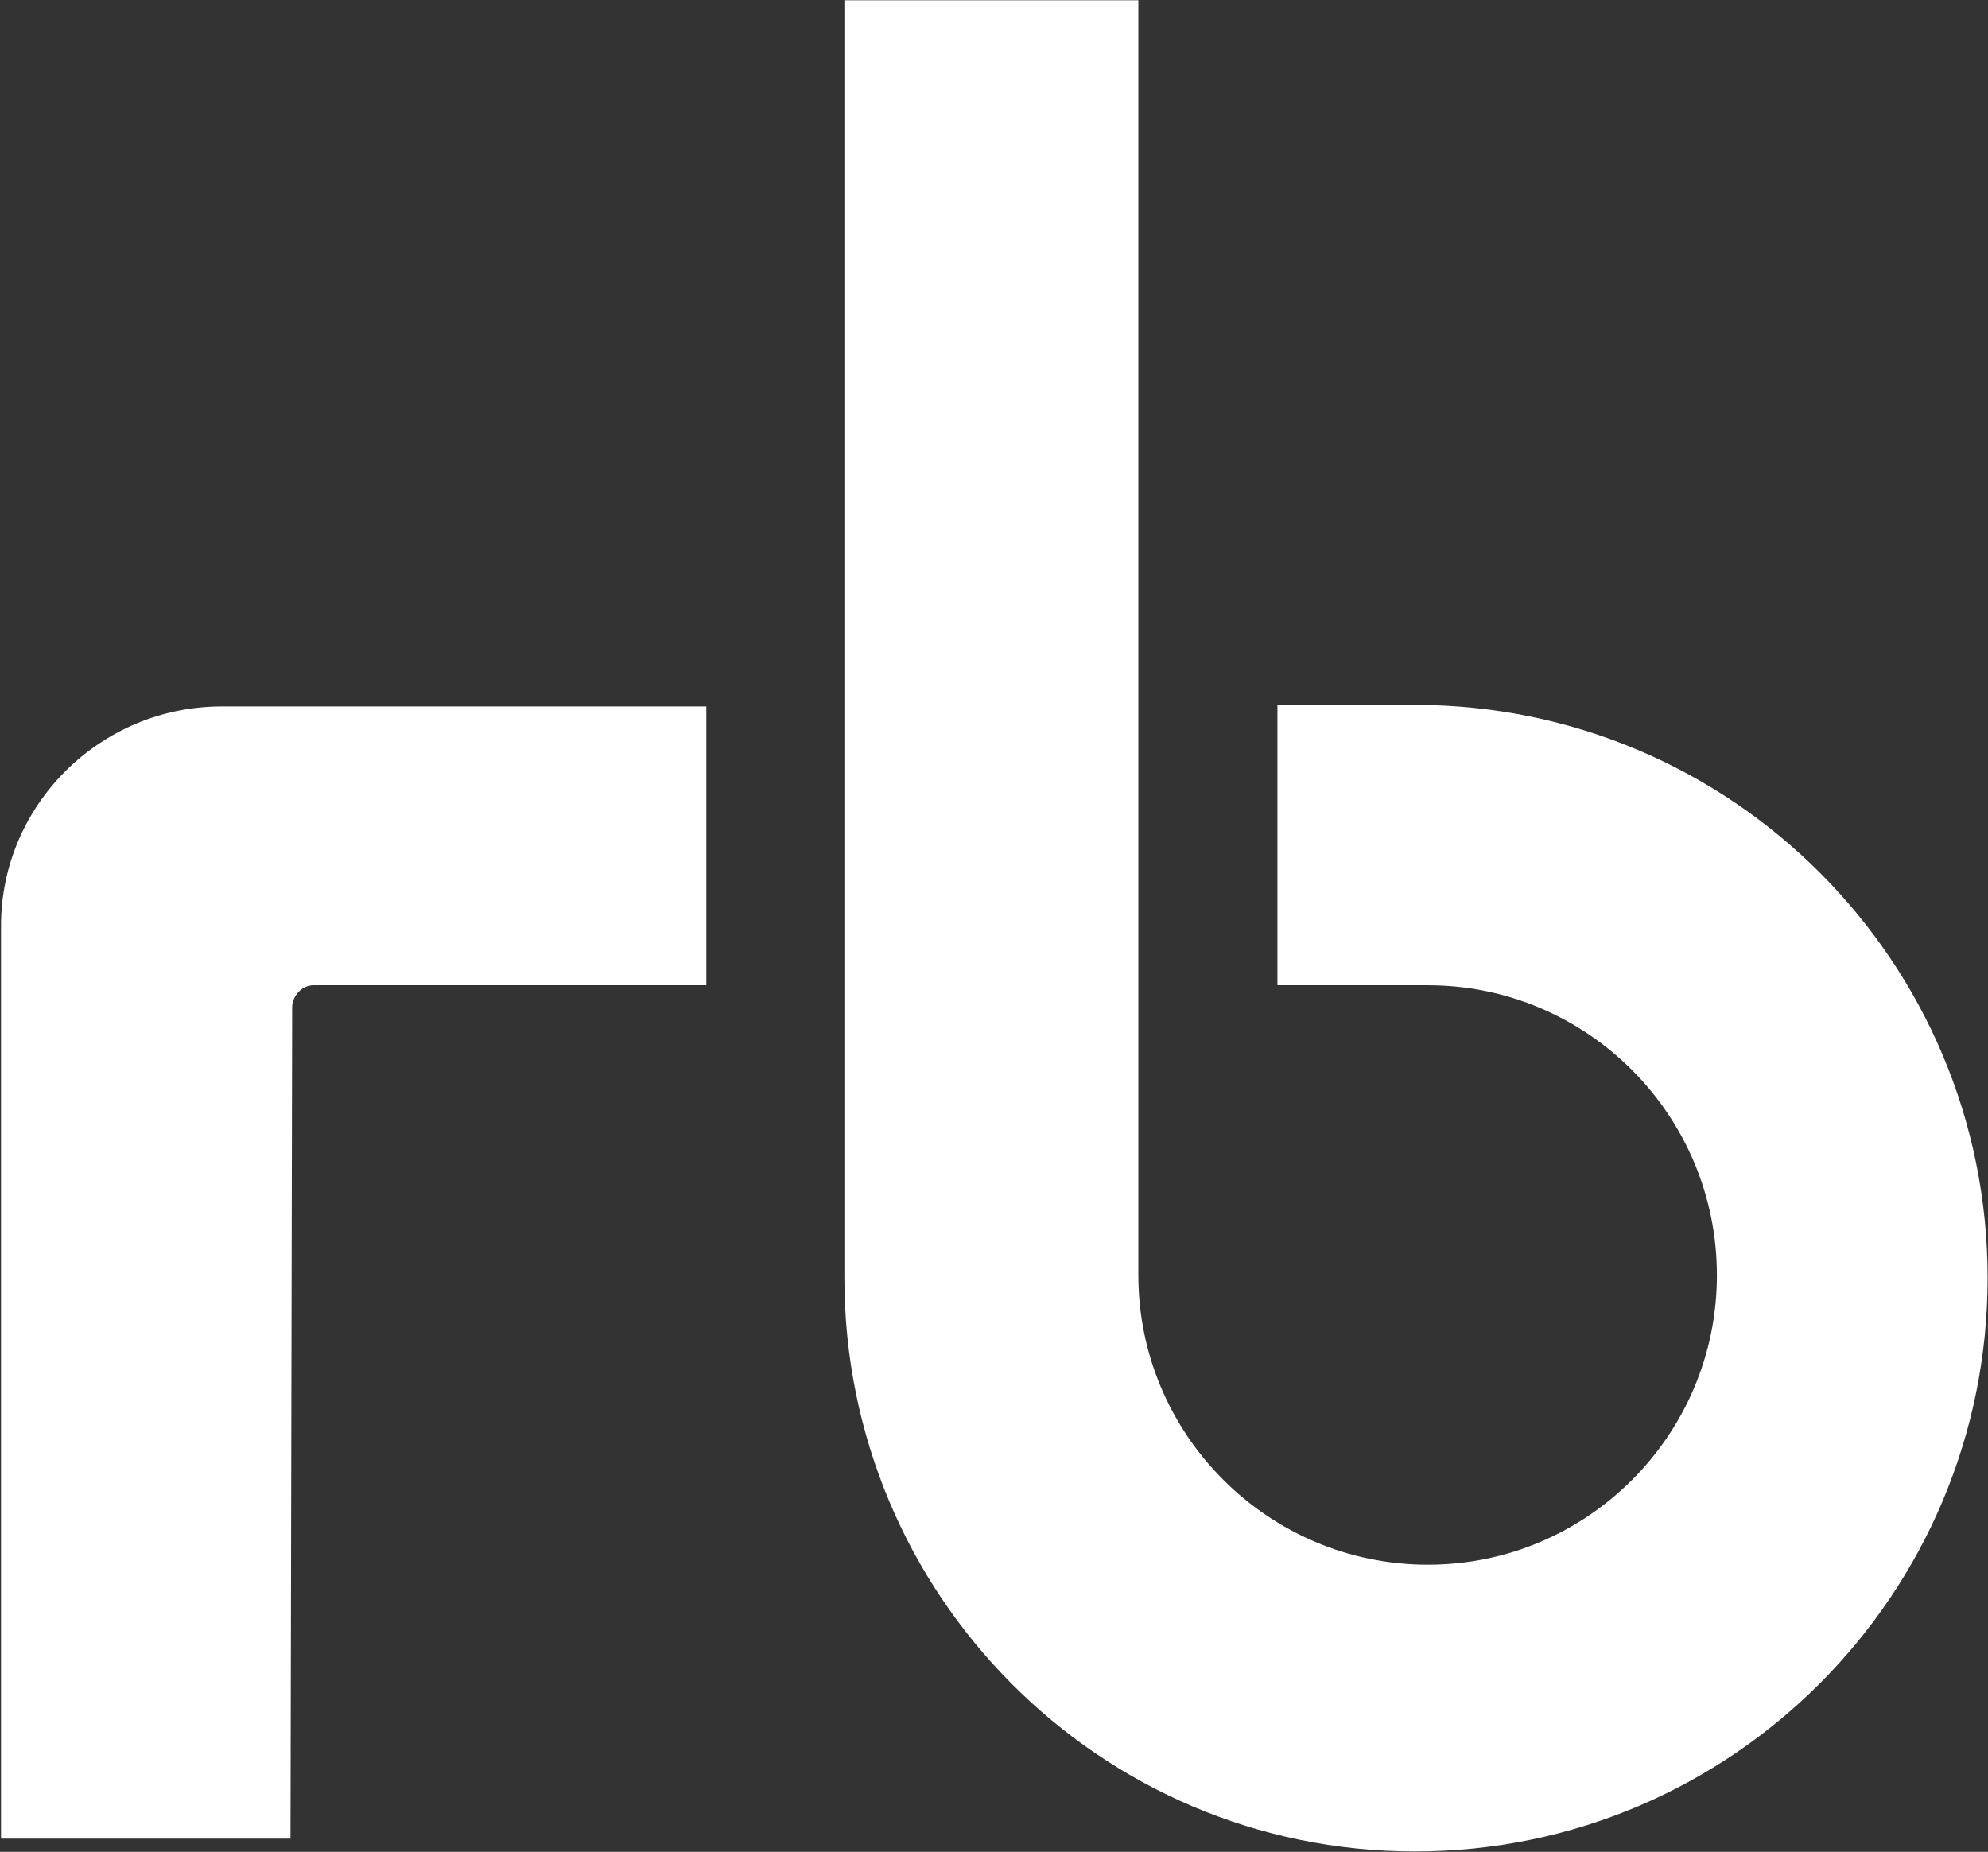
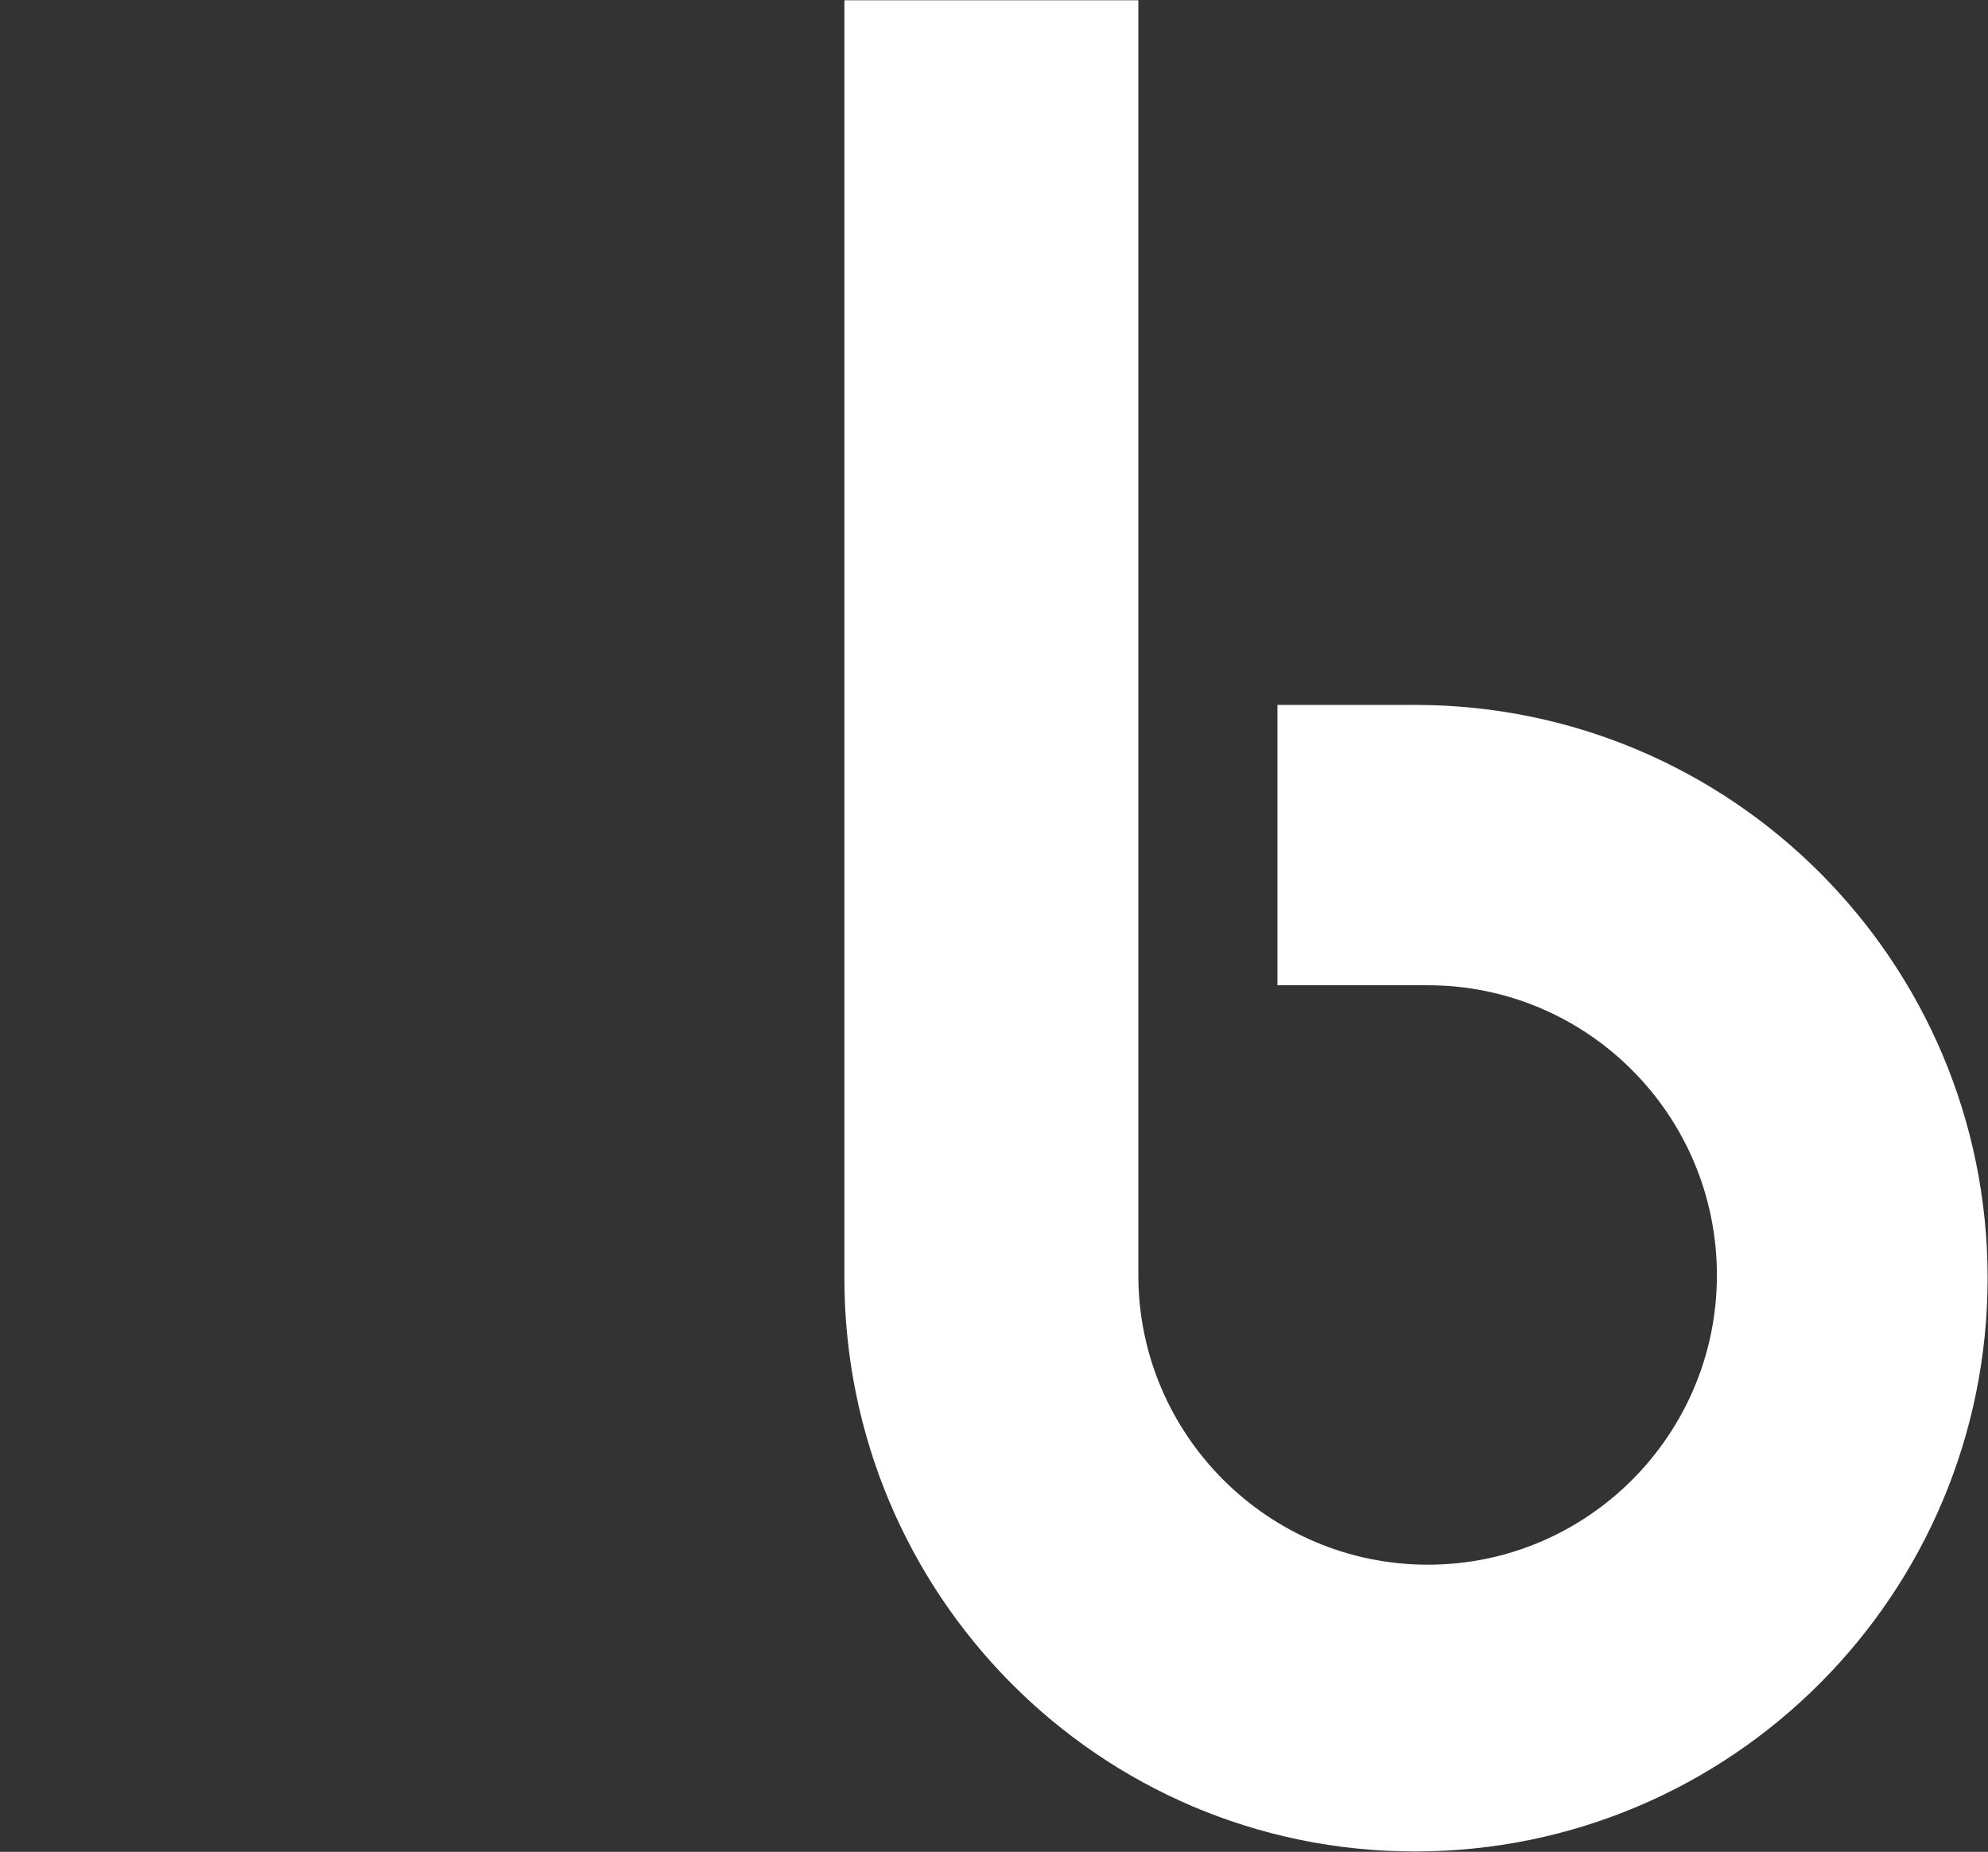
<svg xmlns="http://www.w3.org/2000/svg" version="1.2" viewBox="0 0 1548 1442" width="1548" height="1442">
  <rect x="0" y="0" width="1548" height="1442" fill="#333333" stroke="none" />
  <title>RBA_BIG</title>
  <style>
		.s0 { fill: #ffffff } 
	</style>
  <g>
    <g>
      <path class="s0" d="m1101.8 548.9c246.4 0 445.9 199.9 445.9 446.2 0 246.3-199.5 446.6-445.9 446.6-246 0-444.3-200.3-444.3-446.6 0-113.3 0-994.9 0-994.9h228.9v992.8c0 124.2 101.2 225.4 225.4 225.4 124.3 0 225.1-101.2 225.1-225.4 0-124.6-100.8-225.8-225.1-225.8h-117.1v-218.3z" />
-       <path class="s0" d="m227.5 784.3c0-8.3 7.1-17.1 16.7-17.1h305.8v-217.1c0 0-365.2 0-377.3 0-95 0-171.9 77-171.9 170.7 0 7.5 0 710.9 0 710.9h225.4z" />
    </g>
  </g>
</svg>